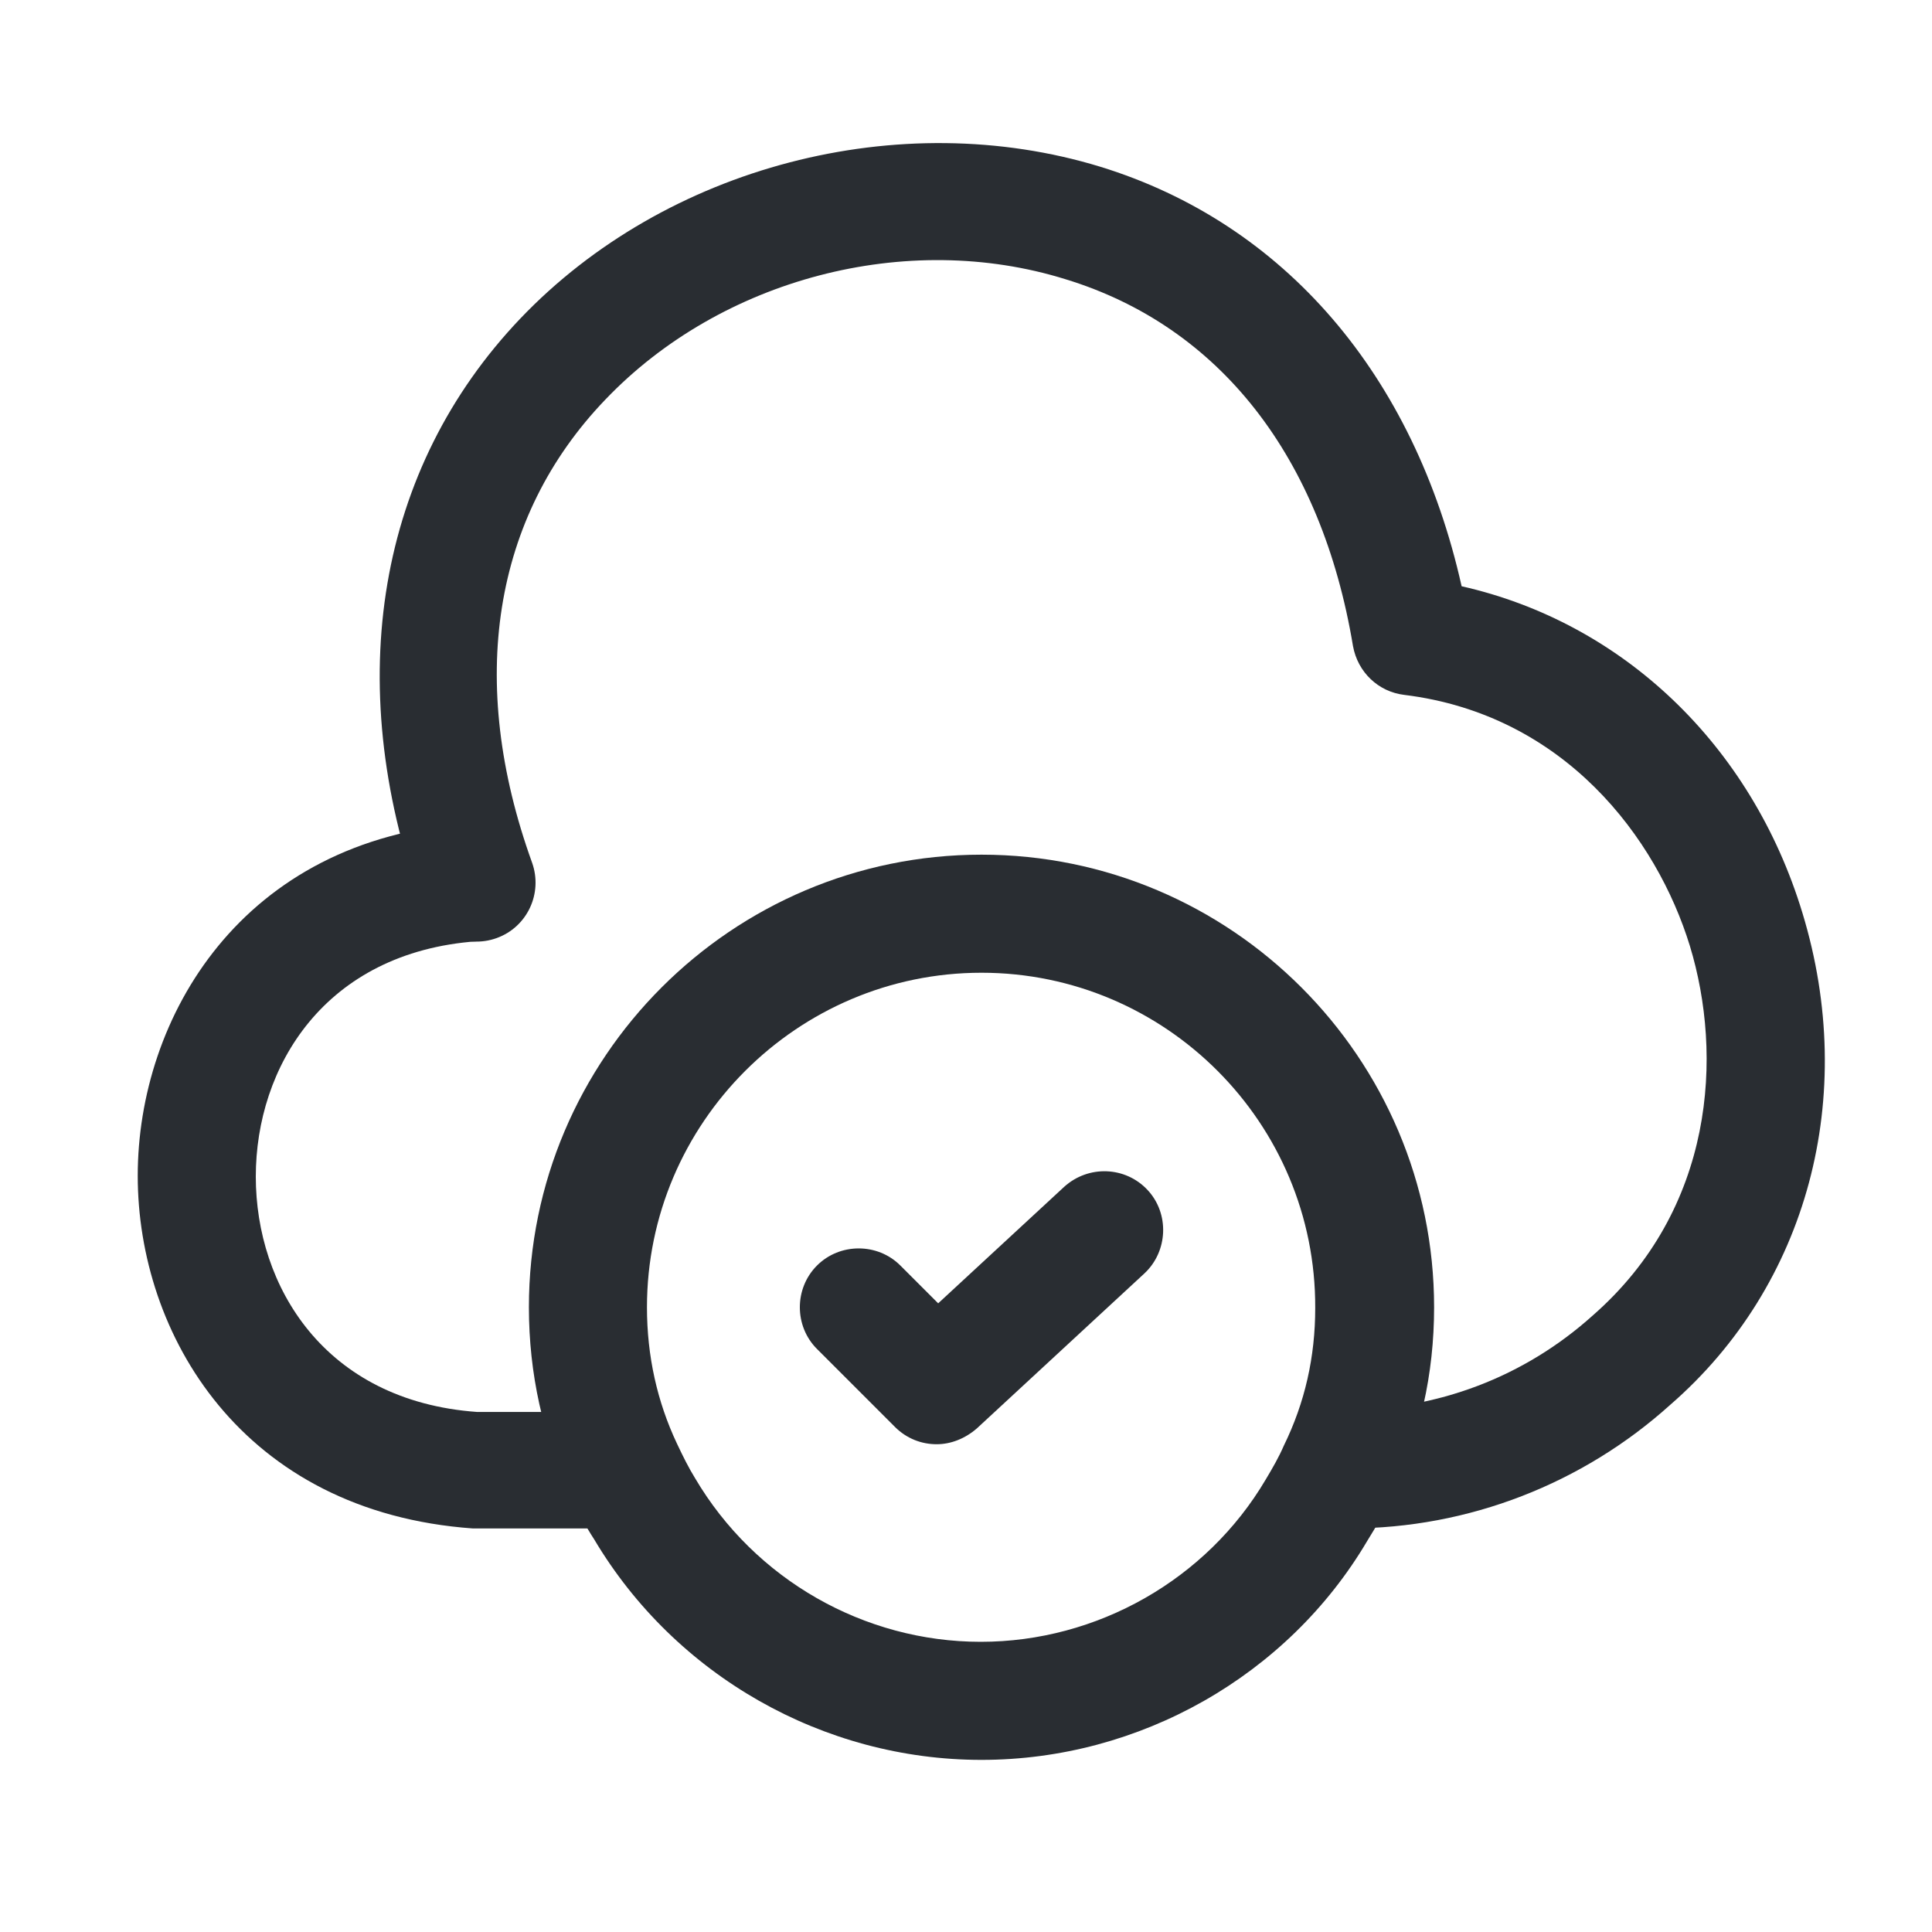
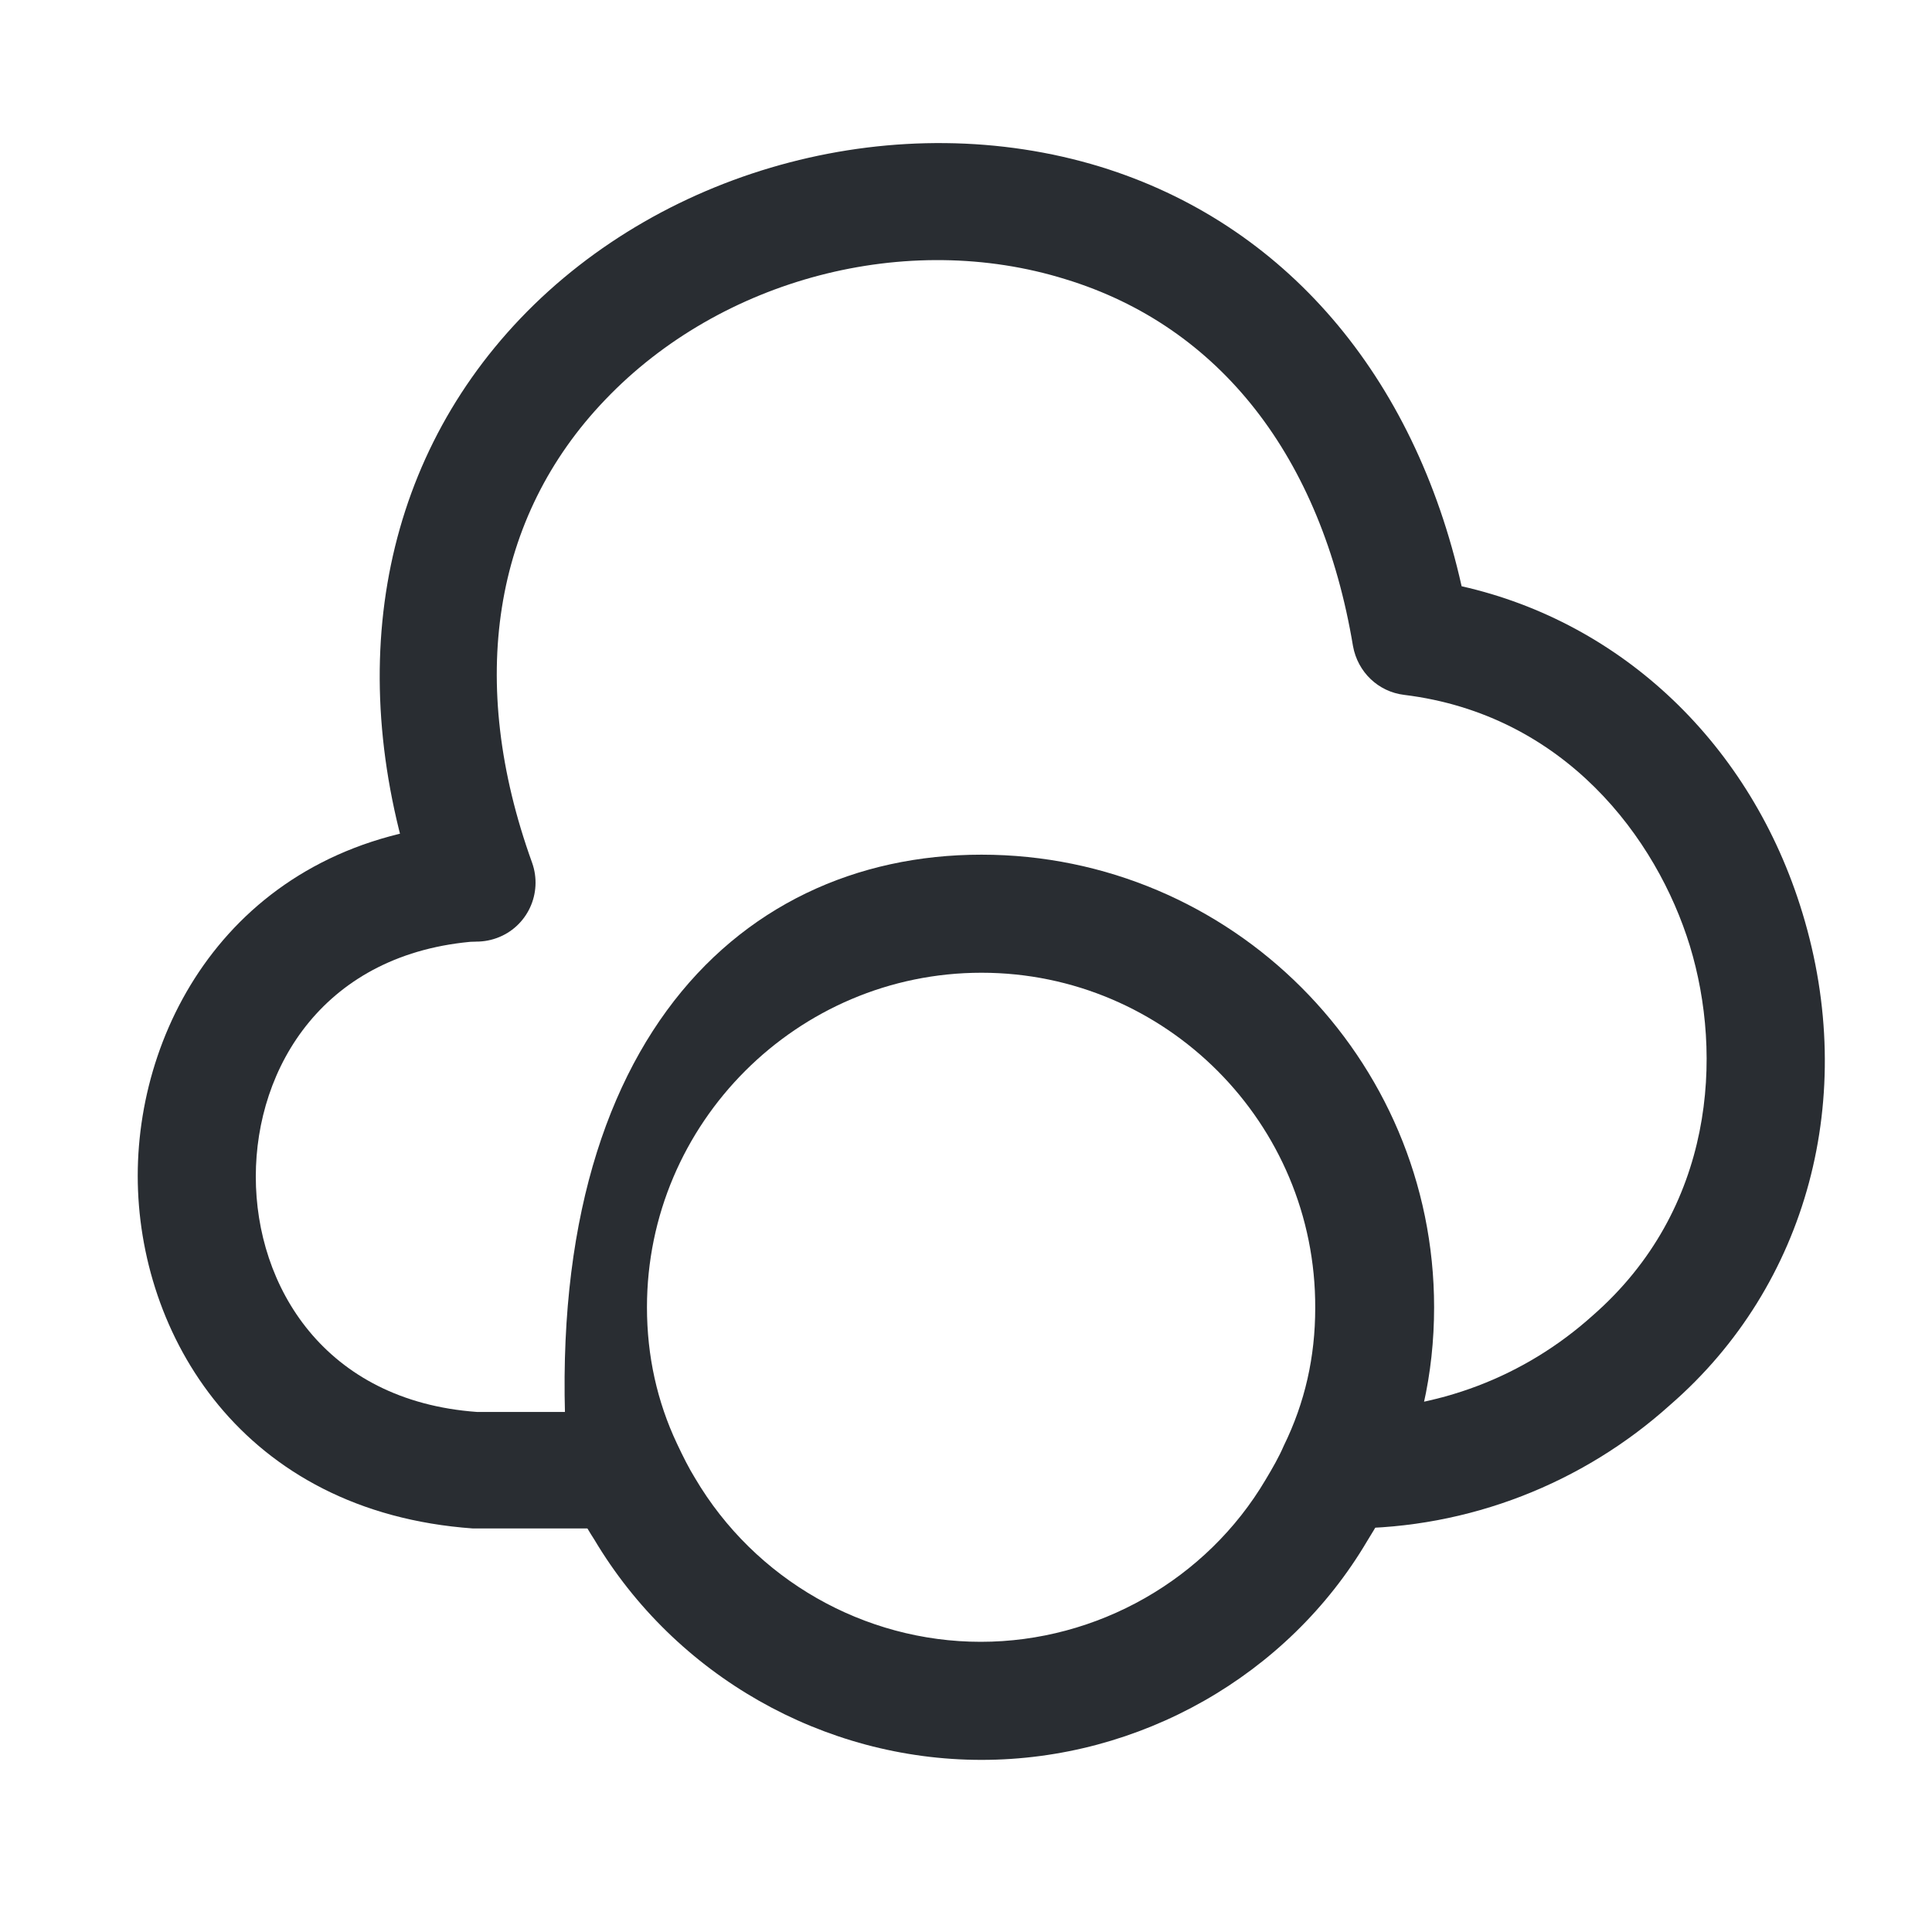
<svg xmlns="http://www.w3.org/2000/svg" width="45" height="45" viewBox="0 0 45 45" fill="none">
  <path d="M14.538 35.601H11.018C5.628 35.216 3.208 31.072 3.208 27.387C3.208 23.702 5.628 19.541 10.926 19.174C11.678 19.101 12.338 19.687 12.393 20.457C12.448 21.209 11.88 21.869 11.11 21.924C7.553 22.181 5.958 24.857 5.958 27.406C5.958 29.954 7.553 32.631 11.11 32.887H14.538C15.29 32.887 15.913 33.511 15.913 34.262C15.913 35.014 15.29 35.601 14.538 35.601Z" fill="#292D32" />
  <path d="M31.422 35.6C31.386 35.6 31.367 35.6 31.331 35.6C30.579 35.6 29.882 34.977 29.882 34.225C29.882 33.437 30.469 32.85 31.239 32.85C33.494 32.85 35.511 32.062 37.087 30.65C39.947 28.157 40.131 24.564 39.361 22.034C38.591 19.522 36.446 16.644 32.706 16.185C32.101 16.112 31.624 15.654 31.514 15.049C30.781 10.649 28.416 7.605 24.822 6.505C21.119 5.35 16.792 6.487 14.097 9.31C11.476 12.042 10.871 15.874 12.392 20.09C12.649 20.805 12.282 21.594 11.567 21.85C10.852 22.107 10.064 21.74 9.807 21.025C7.956 15.855 8.799 10.905 12.117 7.422C15.509 3.865 20.954 2.454 25.629 3.884C29.919 5.204 32.944 8.742 34.044 13.655C37.784 14.499 40.791 17.34 41.982 21.264C43.284 25.535 42.111 29.935 38.902 32.722C36.867 34.555 34.209 35.6 31.422 35.6Z" fill="#292D32" />
-   <path d="M22.861 40.991C19.176 40.991 15.729 39.029 13.841 35.857C13.639 35.546 13.438 35.179 13.273 34.776C12.649 33.474 12.319 31.989 12.319 30.449C12.319 24.637 17.049 19.907 22.861 19.907C28.673 19.907 33.403 24.637 33.403 30.449C33.403 32.007 33.073 33.474 32.413 34.831C32.266 35.179 32.064 35.546 31.844 35.894C29.993 39.029 26.546 40.991 22.861 40.991ZM22.861 22.657C18.571 22.657 15.069 26.159 15.069 30.449C15.069 31.586 15.308 32.649 15.766 33.621C15.913 33.932 16.041 34.189 16.188 34.427C17.581 36.792 20.129 38.241 22.843 38.241C25.556 38.241 28.104 36.792 29.479 34.464C29.644 34.189 29.791 33.932 29.901 33.676C30.396 32.667 30.634 31.604 30.634 30.467C30.652 26.159 27.151 22.657 22.861 22.657Z" fill="#292D32" />
-   <path d="M21.816 33.639C21.467 33.639 21.119 33.51 20.844 33.235L19.029 31.42C18.497 30.889 18.497 30.009 19.029 29.477C19.561 28.945 20.441 28.945 20.972 29.477L21.852 30.357L24.786 27.644C25.354 27.13 26.216 27.167 26.729 27.717C27.242 28.267 27.206 29.147 26.656 29.66L22.751 33.272C22.476 33.51 22.146 33.639 21.816 33.639Z" fill="#292D32" />
+   <path d="M22.861 40.991C19.176 40.991 15.729 39.029 13.841 35.857C13.639 35.546 13.438 35.179 13.273 34.776C12.319 24.637 17.049 19.907 22.861 19.907C28.673 19.907 33.403 24.637 33.403 30.449C33.403 32.007 33.073 33.474 32.413 34.831C32.266 35.179 32.064 35.546 31.844 35.894C29.993 39.029 26.546 40.991 22.861 40.991ZM22.861 22.657C18.571 22.657 15.069 26.159 15.069 30.449C15.069 31.586 15.308 32.649 15.766 33.621C15.913 33.932 16.041 34.189 16.188 34.427C17.581 36.792 20.129 38.241 22.843 38.241C25.556 38.241 28.104 36.792 29.479 34.464C29.644 34.189 29.791 33.932 29.901 33.676C30.396 32.667 30.634 31.604 30.634 30.467C30.652 26.159 27.151 22.657 22.861 22.657Z" fill="#292D32" />
</svg>